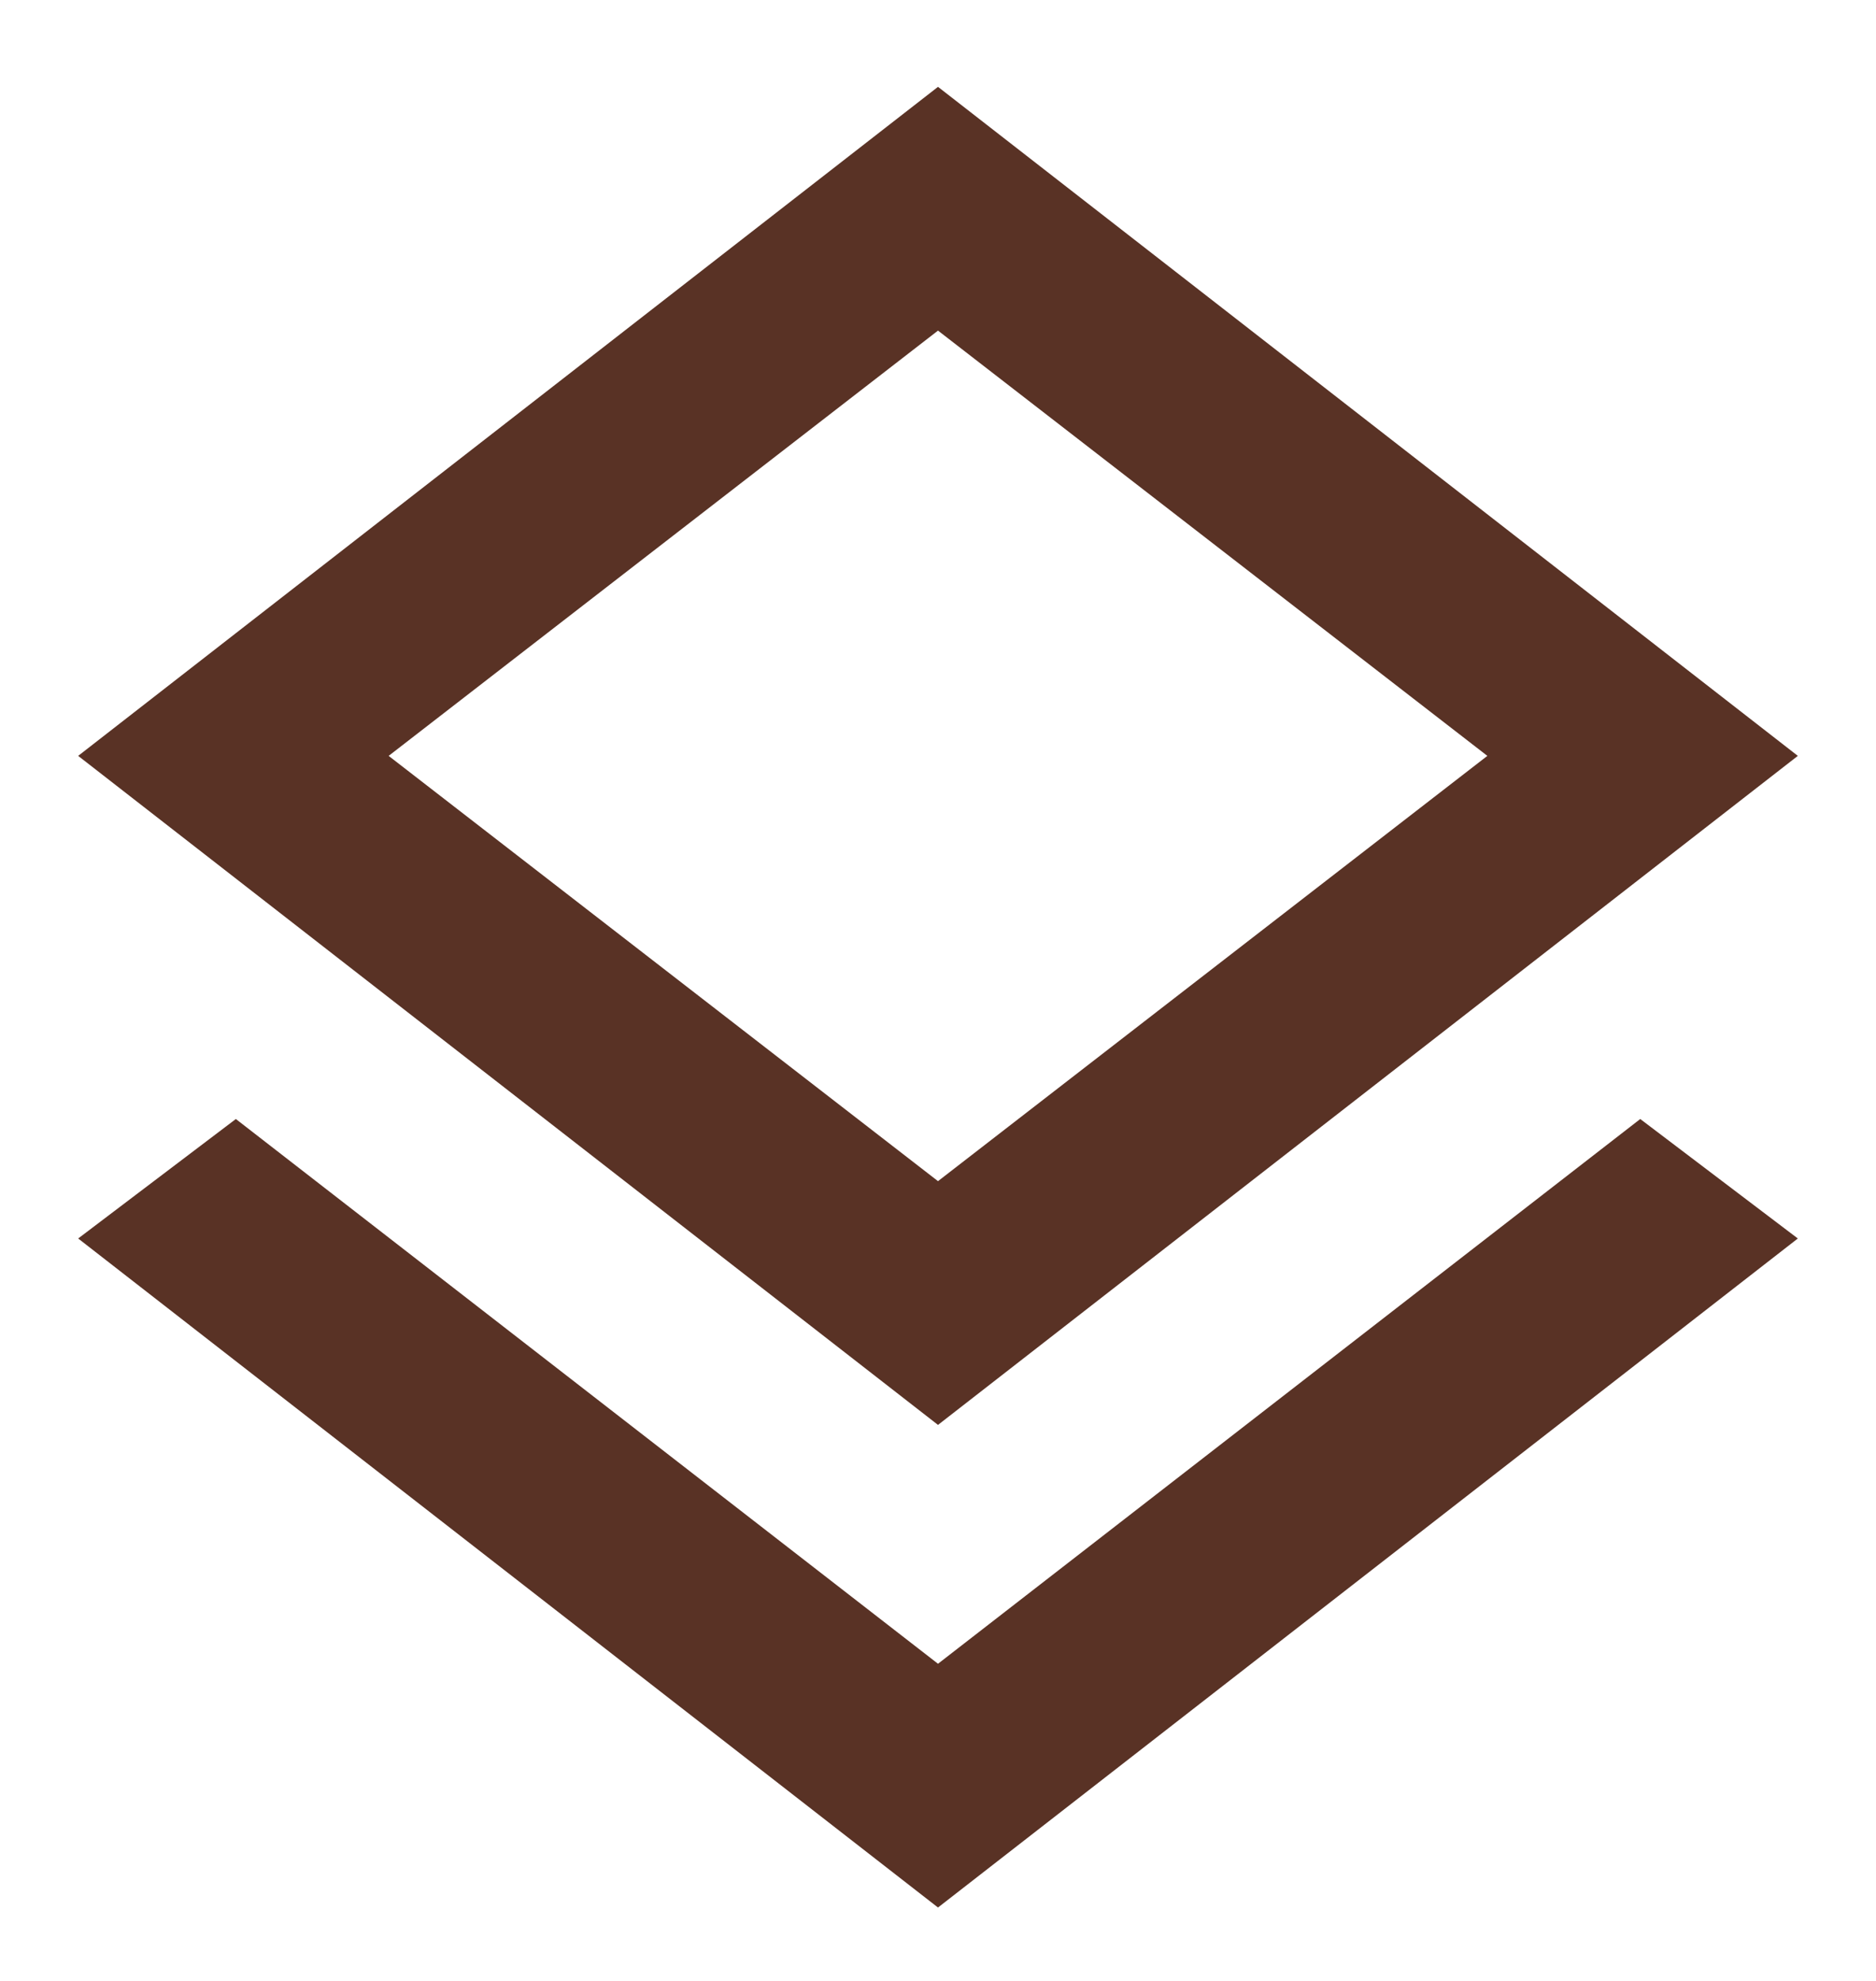
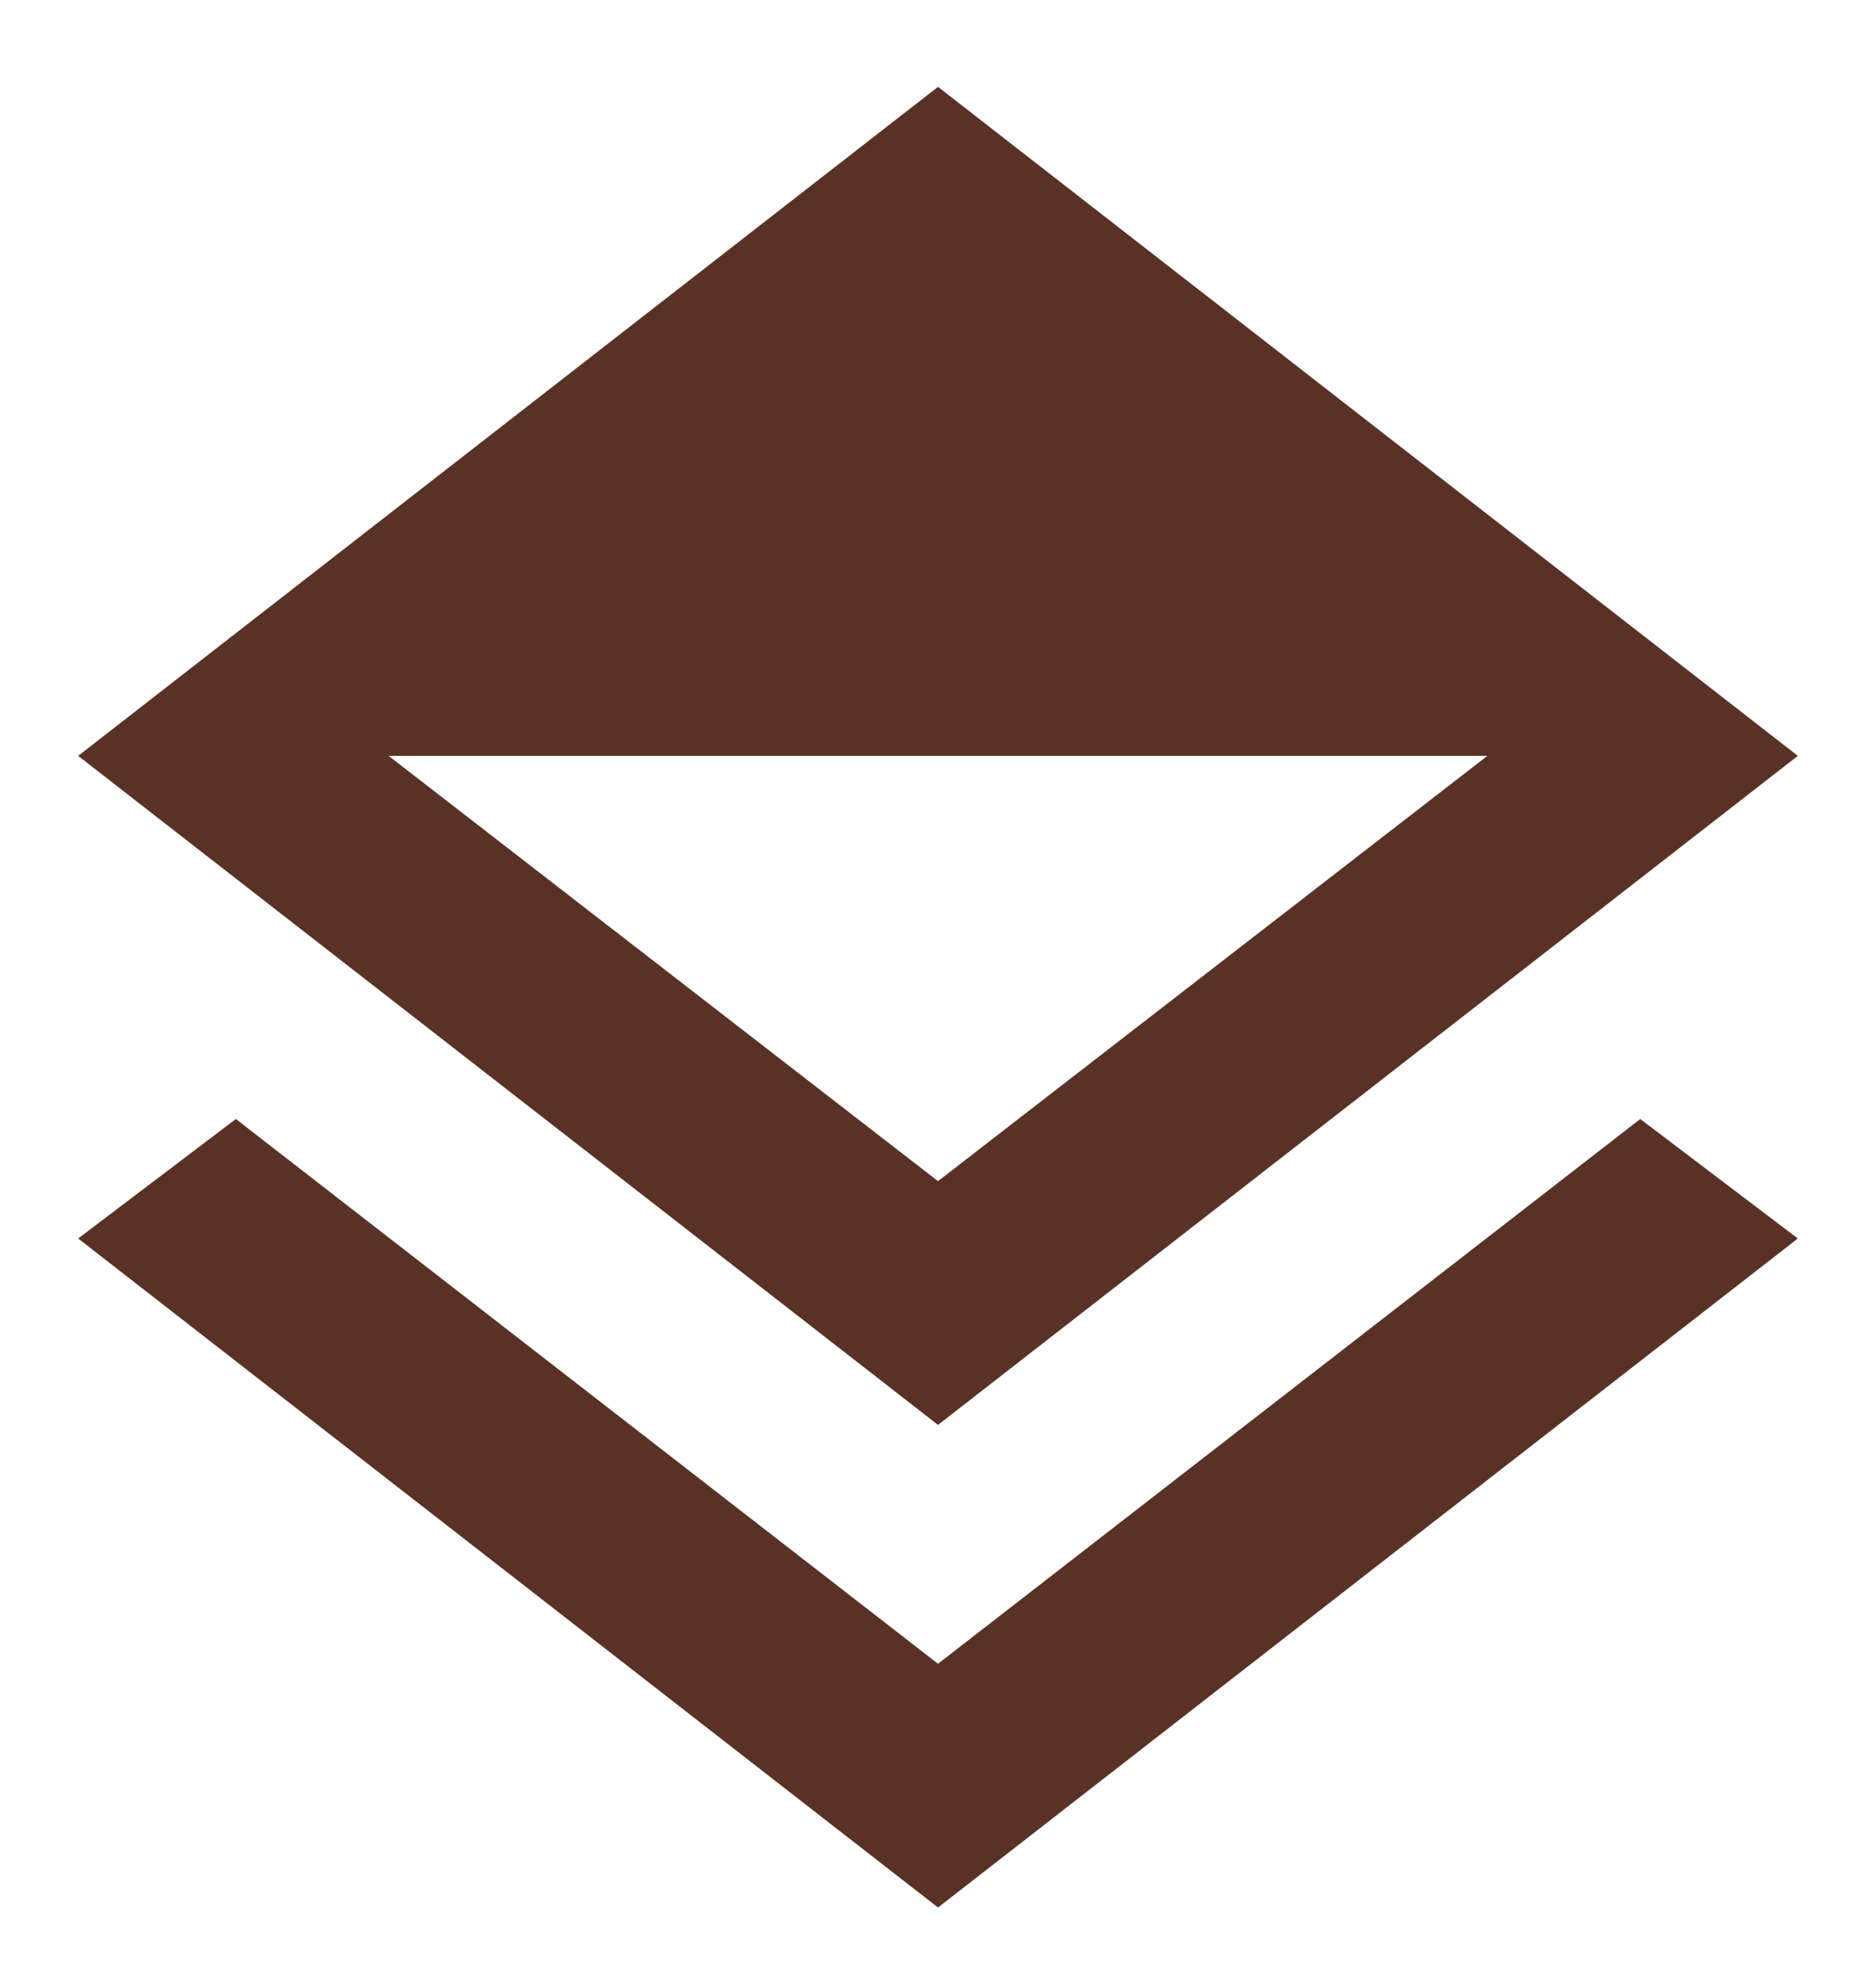
<svg xmlns="http://www.w3.org/2000/svg" width="18" height="19" viewBox="0 0 18 19" fill="none">
-   <path d="M9 18.296L0.75 11.879L2.263 10.733L9 15.958L15.738 10.733L17.25 11.879L9 18.296ZM9 13.667L0.75 7.25L9 0.833L17.25 7.25L9 13.667ZM9 11.329L14.271 7.25L9 3.171L3.729 7.25L9 11.329Z" fill="#593225" />
+   <path d="M9 18.296L0.75 11.879L2.263 10.733L9 15.958L15.738 10.733L17.25 11.879L9 18.296ZM9 13.667L0.75 7.25L9 0.833L17.25 7.25L9 13.667ZM9 11.329L14.271 7.25L3.729 7.25L9 11.329Z" fill="#593225" />
</svg>